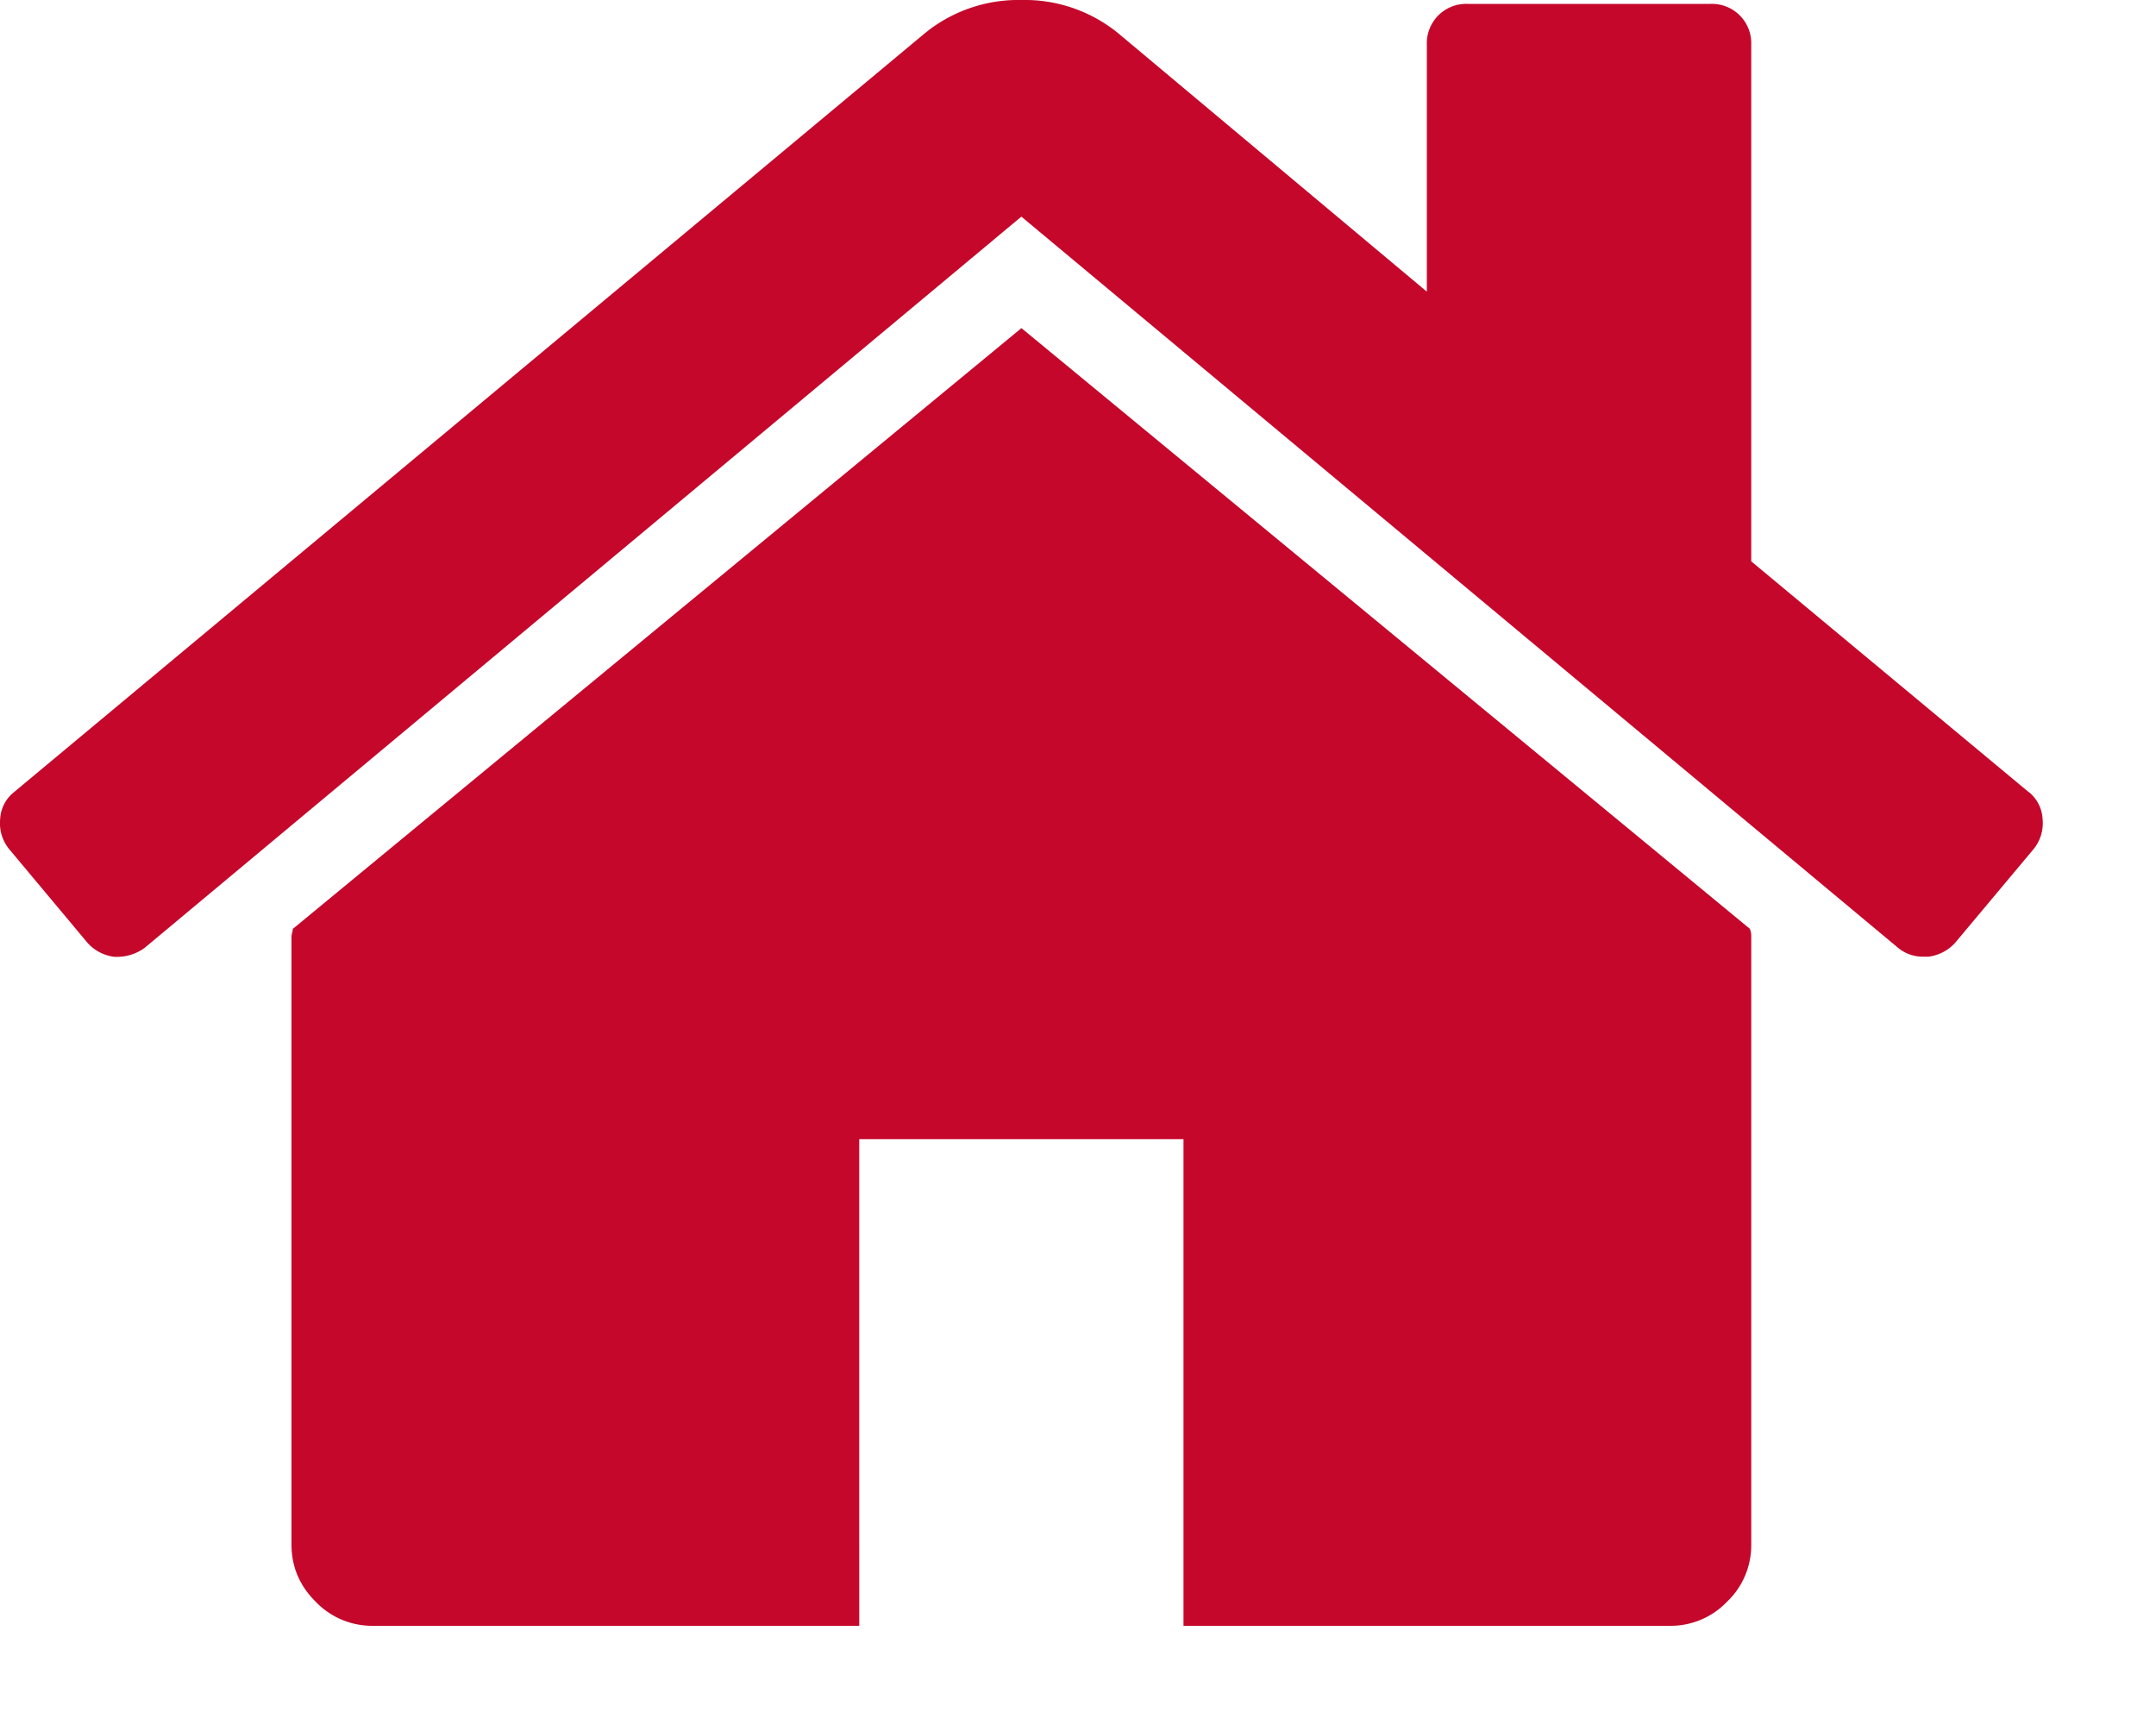
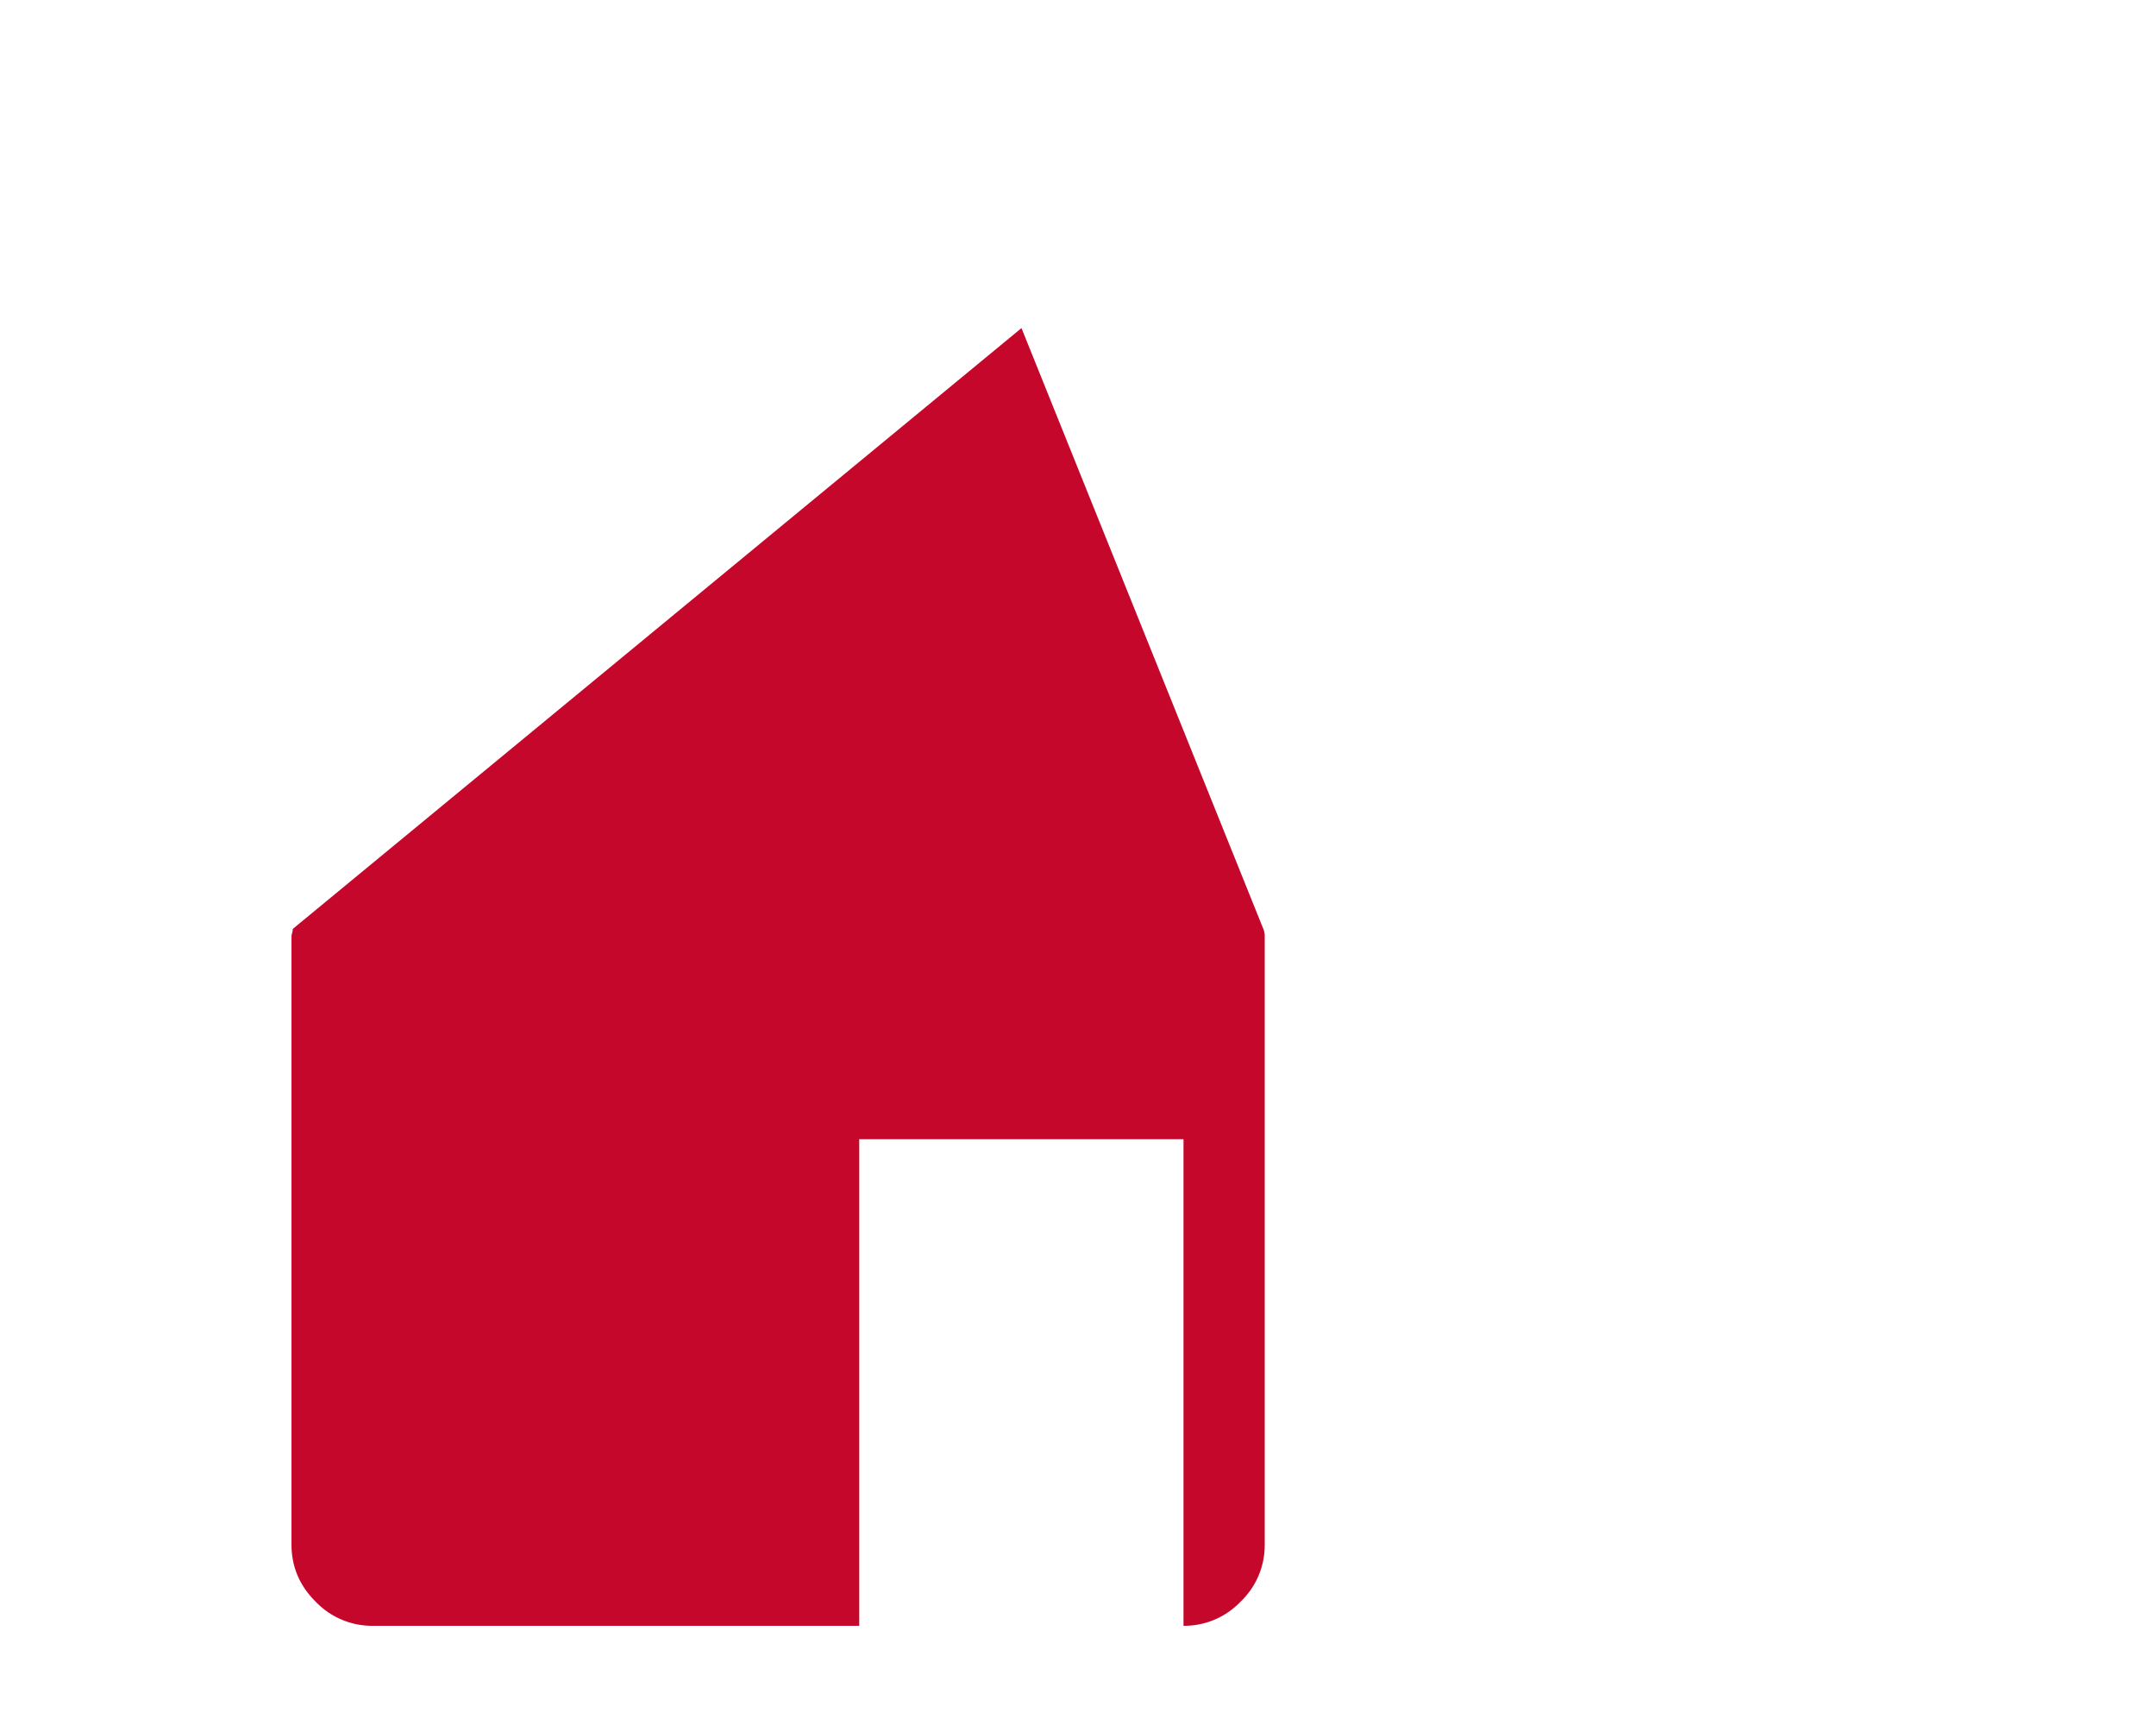
<svg xmlns="http://www.w3.org/2000/svg" width="15" height="12" viewBox="0 0 15 12" fill="none">
-   <path d="M7.106 2.283L2.037 6.462a.12.12 0 0 1-.004.026.121.121 0 0 0-.005.026v4.231c0 .153.056.286.168.397a.543.543 0 0 0 .397.168h3.385V7.925h2.256v3.385h3.385a.542.542 0 0 0 .397-.168.542.542 0 0 0 .168-.396V6.513a.124.124 0 0 0-.01-.052L7.107 2.283z" fill="#C5072B" />
-   <path d="M14.114 5.51l-1.93-1.605V.31a.274.274 0 0 0-.08-.203.274.274 0 0 0-.203-.08H10.21a.275.275 0 0 0-.203.08.275.275 0 0 0-.08.203v1.719L7.777.229A1.029 1.029 0 0 0 7.106 0a1.03 1.03 0 0 0-.67.23L.098 5.51a.256.256 0 0 0-.097.189.285.285 0 0 0 .062.207l.546.653a.3.3 0 0 0 .185.097.328.328 0 0 0 .212-.062l6.1-5.087 6.1 5.087a.272.272 0 0 0 .185.061h.027a.3.3 0 0 0 .185-.097l.546-.652a.285.285 0 0 0 .062-.207.257.257 0 0 0-.097-.19z" fill="#C5072B" />
+   <path d="M7.106 2.283L2.037 6.462a.12.12 0 0 1-.004.026.121.121 0 0 0-.005.026v4.231c0 .153.056.286.168.397a.543.543 0 0 0 .397.168h3.385V7.925h2.256v3.385a.542.542 0 0 0 .397-.168.542.542 0 0 0 .168-.396V6.513a.124.124 0 0 0-.01-.052L7.107 2.283z" fill="#C5072B" />
</svg>